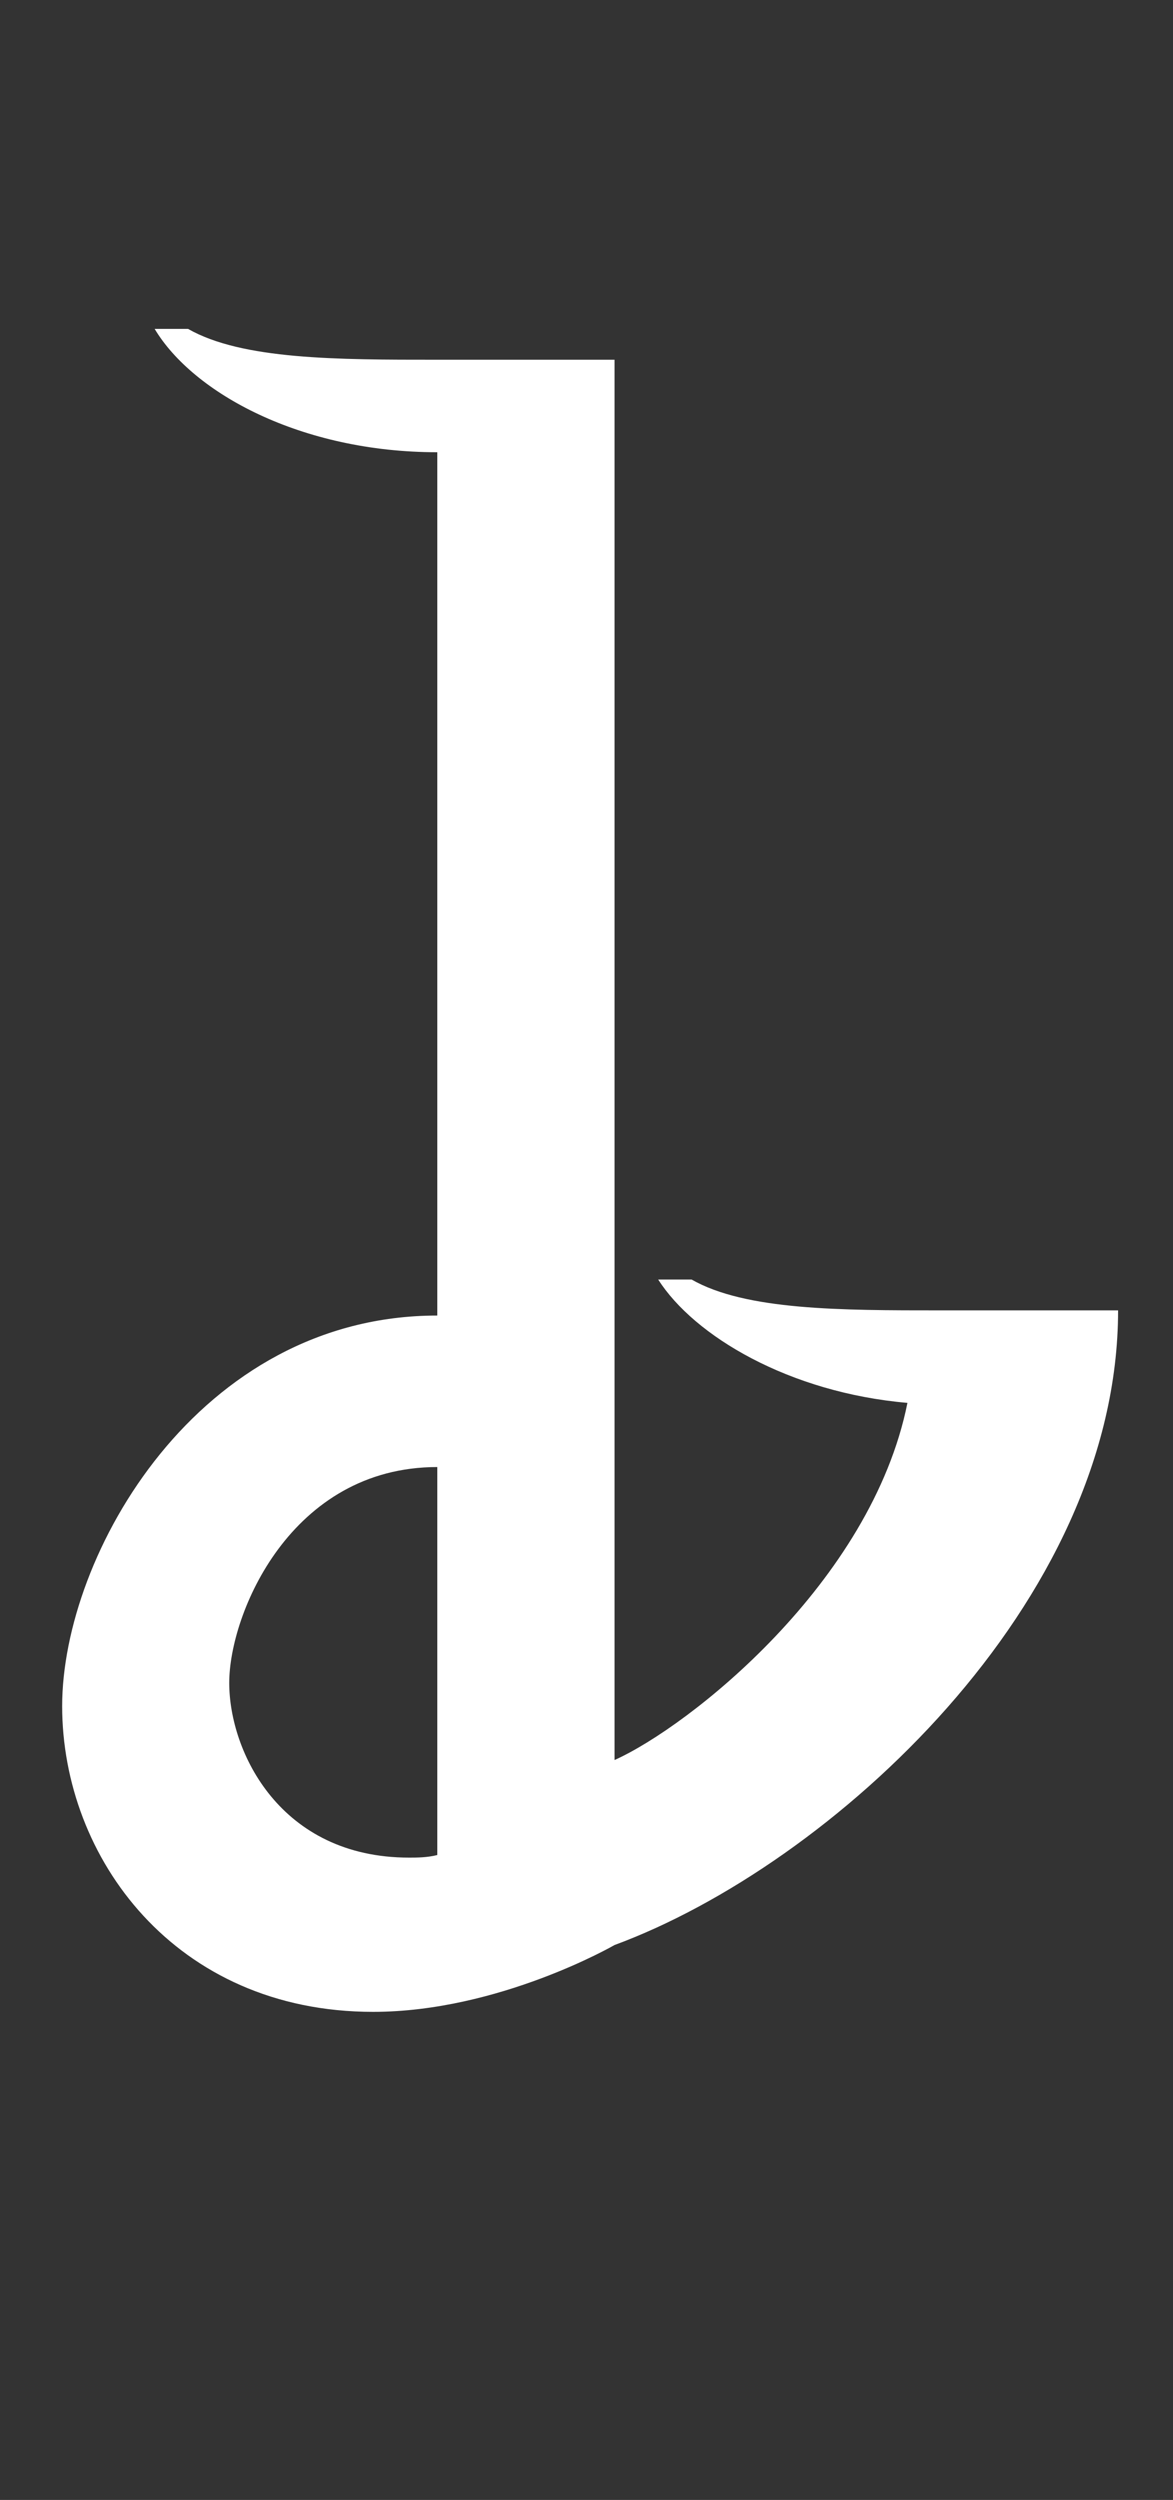
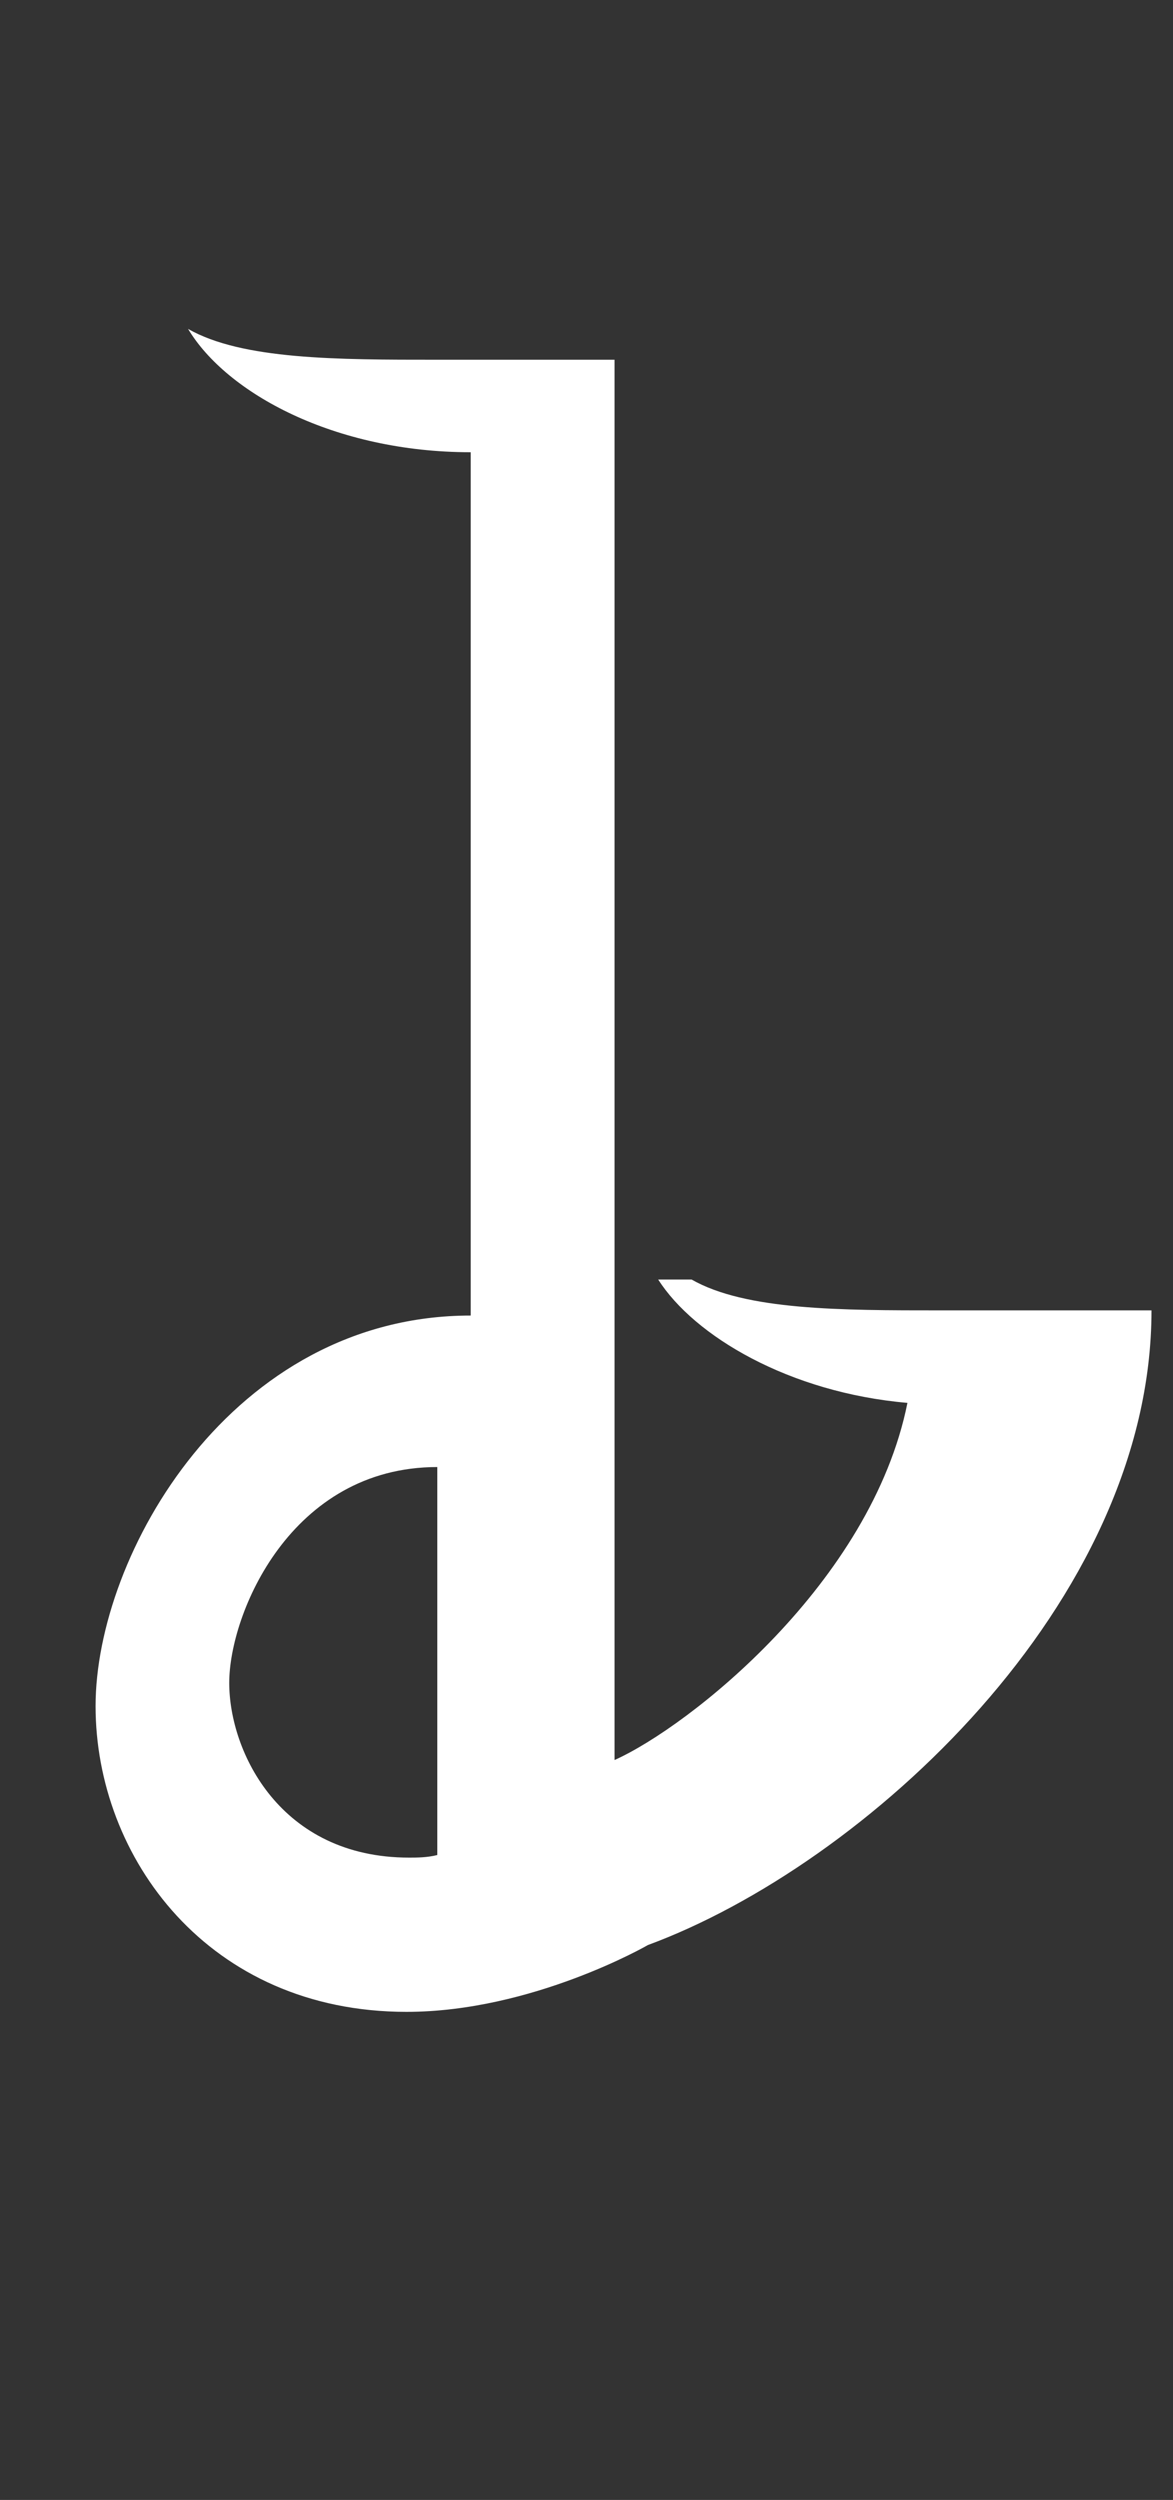
<svg xmlns="http://www.w3.org/2000/svg" xmlns:ns1="http://www.inkscape.org/namespaces/inkscape" xmlns:ns2="http://sodipodi.sourceforge.net/DTD/sodipodi-0.dtd" width="14.077mm" height="30mm" viewBox="0 0 14.077 30" version="1.1" id="svg5" ns1:version="1.1.1 (3bf5ae0d25, 2021-09-20)" ns2:docname="TP Hylian X.svg">
  <rect x="0" y="0" width="14.077" height="30" fill="#333333" stroke="none" />
  <ns2:namedview id="namedview7" pagecolor="#ffffff" bordercolor="#666666" borderopacity="1.0" ns1:pageshadow="2" ns1:pageopacity="0.0" ns1:pagecheckerboard="0" ns1:document-units="mm" showgrid="false" fit-margin-top="0" fit-margin-left="0" fit-margin-right="0" fit-margin-bottom="0" ns1:zoom="1" ns1:cx="26.5" ns1:cy="56" ns1:window-width="1366" ns1:window-height="706" ns1:window-x="-8" ns1:window-y="-8" ns1:window-maximized="1" ns1:current-layer="layer1" showguides="true" ns1:guide-bbox="true" />
  <defs id="defs2" />
  <g ns1:label="Layer 1" ns1:groupmode="layer" id="layer1" transform="translate(-142.845,-146.978)">
    <g aria-label="ABCDEFGHIJKLMNOPQRSTUVWXYZ" id="text2475" style="font-size:10.583px;line-height:1.25;-inkscape-font-specification:sans-serif;stroke-width:0.265" transform="matrix(2.331,0,0,2.331,37.52,-215.537)" />
-     <path d="m 154.136,162.703 c -1.202,0 -2.343,0 -2.991,-0.37 h -0.401 c 0.432,0.678 1.572,1.357 2.991,1.48 -0.432,2.158 -2.621,3.885 -3.515,4.286 v -16.804 h -2.127 c -1.202,0 -2.343,0 -2.991,-0.37 h -0.401 c 0.462,0.771 1.757,1.48 3.392,1.48 v 10.36 c -2.867,0 -4.502,2.867 -4.502,4.687 0,1.819 1.357,3.669 3.731,3.669 1.511,0 2.898,-0.802 2.898,-0.802 2.59,-0.956 6.043,-4.101 6.043,-7.616 z m -6.043,6.536 c -0.123,0.031 -0.247,0.031 -0.339,0.031 -1.542,0 -2.158,-1.264 -2.158,-2.097 0,-0.832 0.74,-2.59 2.497,-2.59 z" style="font-size:10.583px;line-height:1.25;font-family:'TP Hylian - GCN Regular';-inkscape-font-specification:'TP Hylian - GCN Regular, ';stroke-width:0.771;fill:#ffffff" id="path8887" />
+     <path d="m 154.136,162.703 c -1.202,0 -2.343,0 -2.991,-0.37 h -0.401 c 0.432,0.678 1.572,1.357 2.991,1.48 -0.432,2.158 -2.621,3.885 -3.515,4.286 v -16.804 h -2.127 c -1.202,0 -2.343,0 -2.991,-0.37 c 0.462,0.771 1.757,1.48 3.392,1.48 v 10.36 c -2.867,0 -4.502,2.867 -4.502,4.687 0,1.819 1.357,3.669 3.731,3.669 1.511,0 2.898,-0.802 2.898,-0.802 2.59,-0.956 6.043,-4.101 6.043,-7.616 z m -6.043,6.536 c -0.123,0.031 -0.247,0.031 -0.339,0.031 -1.542,0 -2.158,-1.264 -2.158,-2.097 0,-0.832 0.74,-2.59 2.497,-2.59 z" style="font-size:10.583px;line-height:1.25;font-family:'TP Hylian - GCN Regular';-inkscape-font-specification:'TP Hylian - GCN Regular, ';stroke-width:0.771;fill:#ffffff" id="path8887" />
  </g>
</svg>